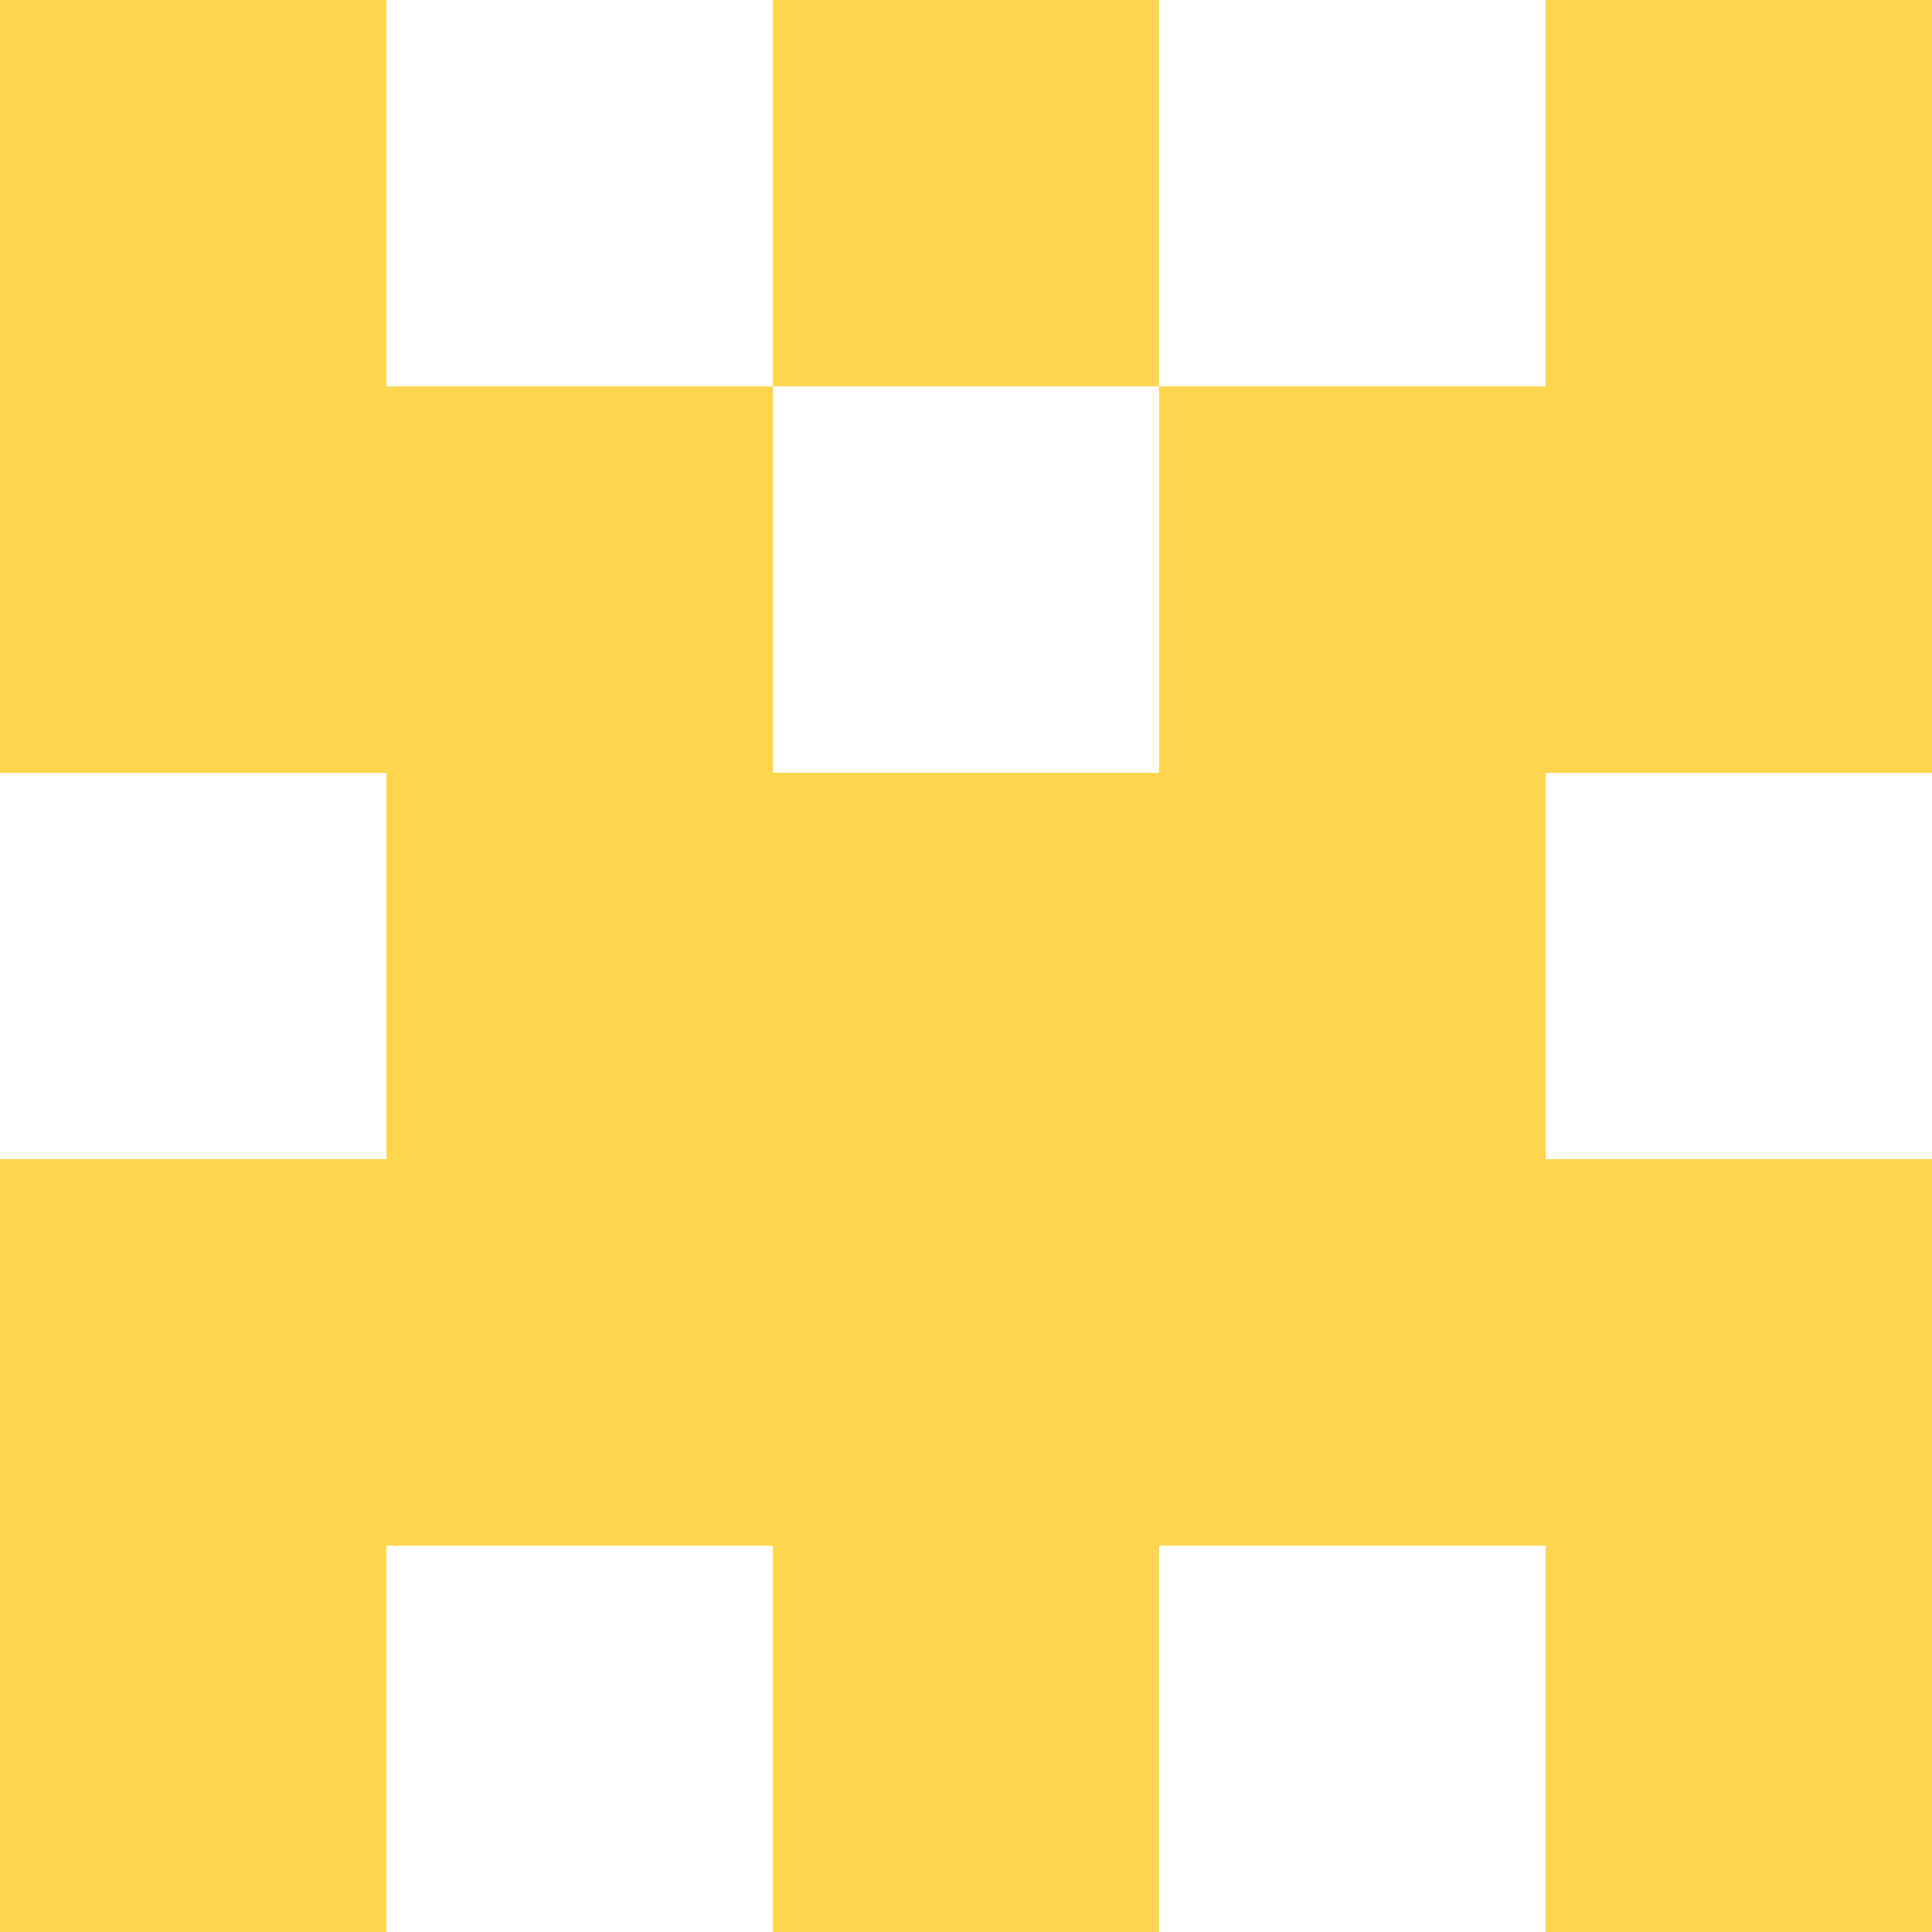
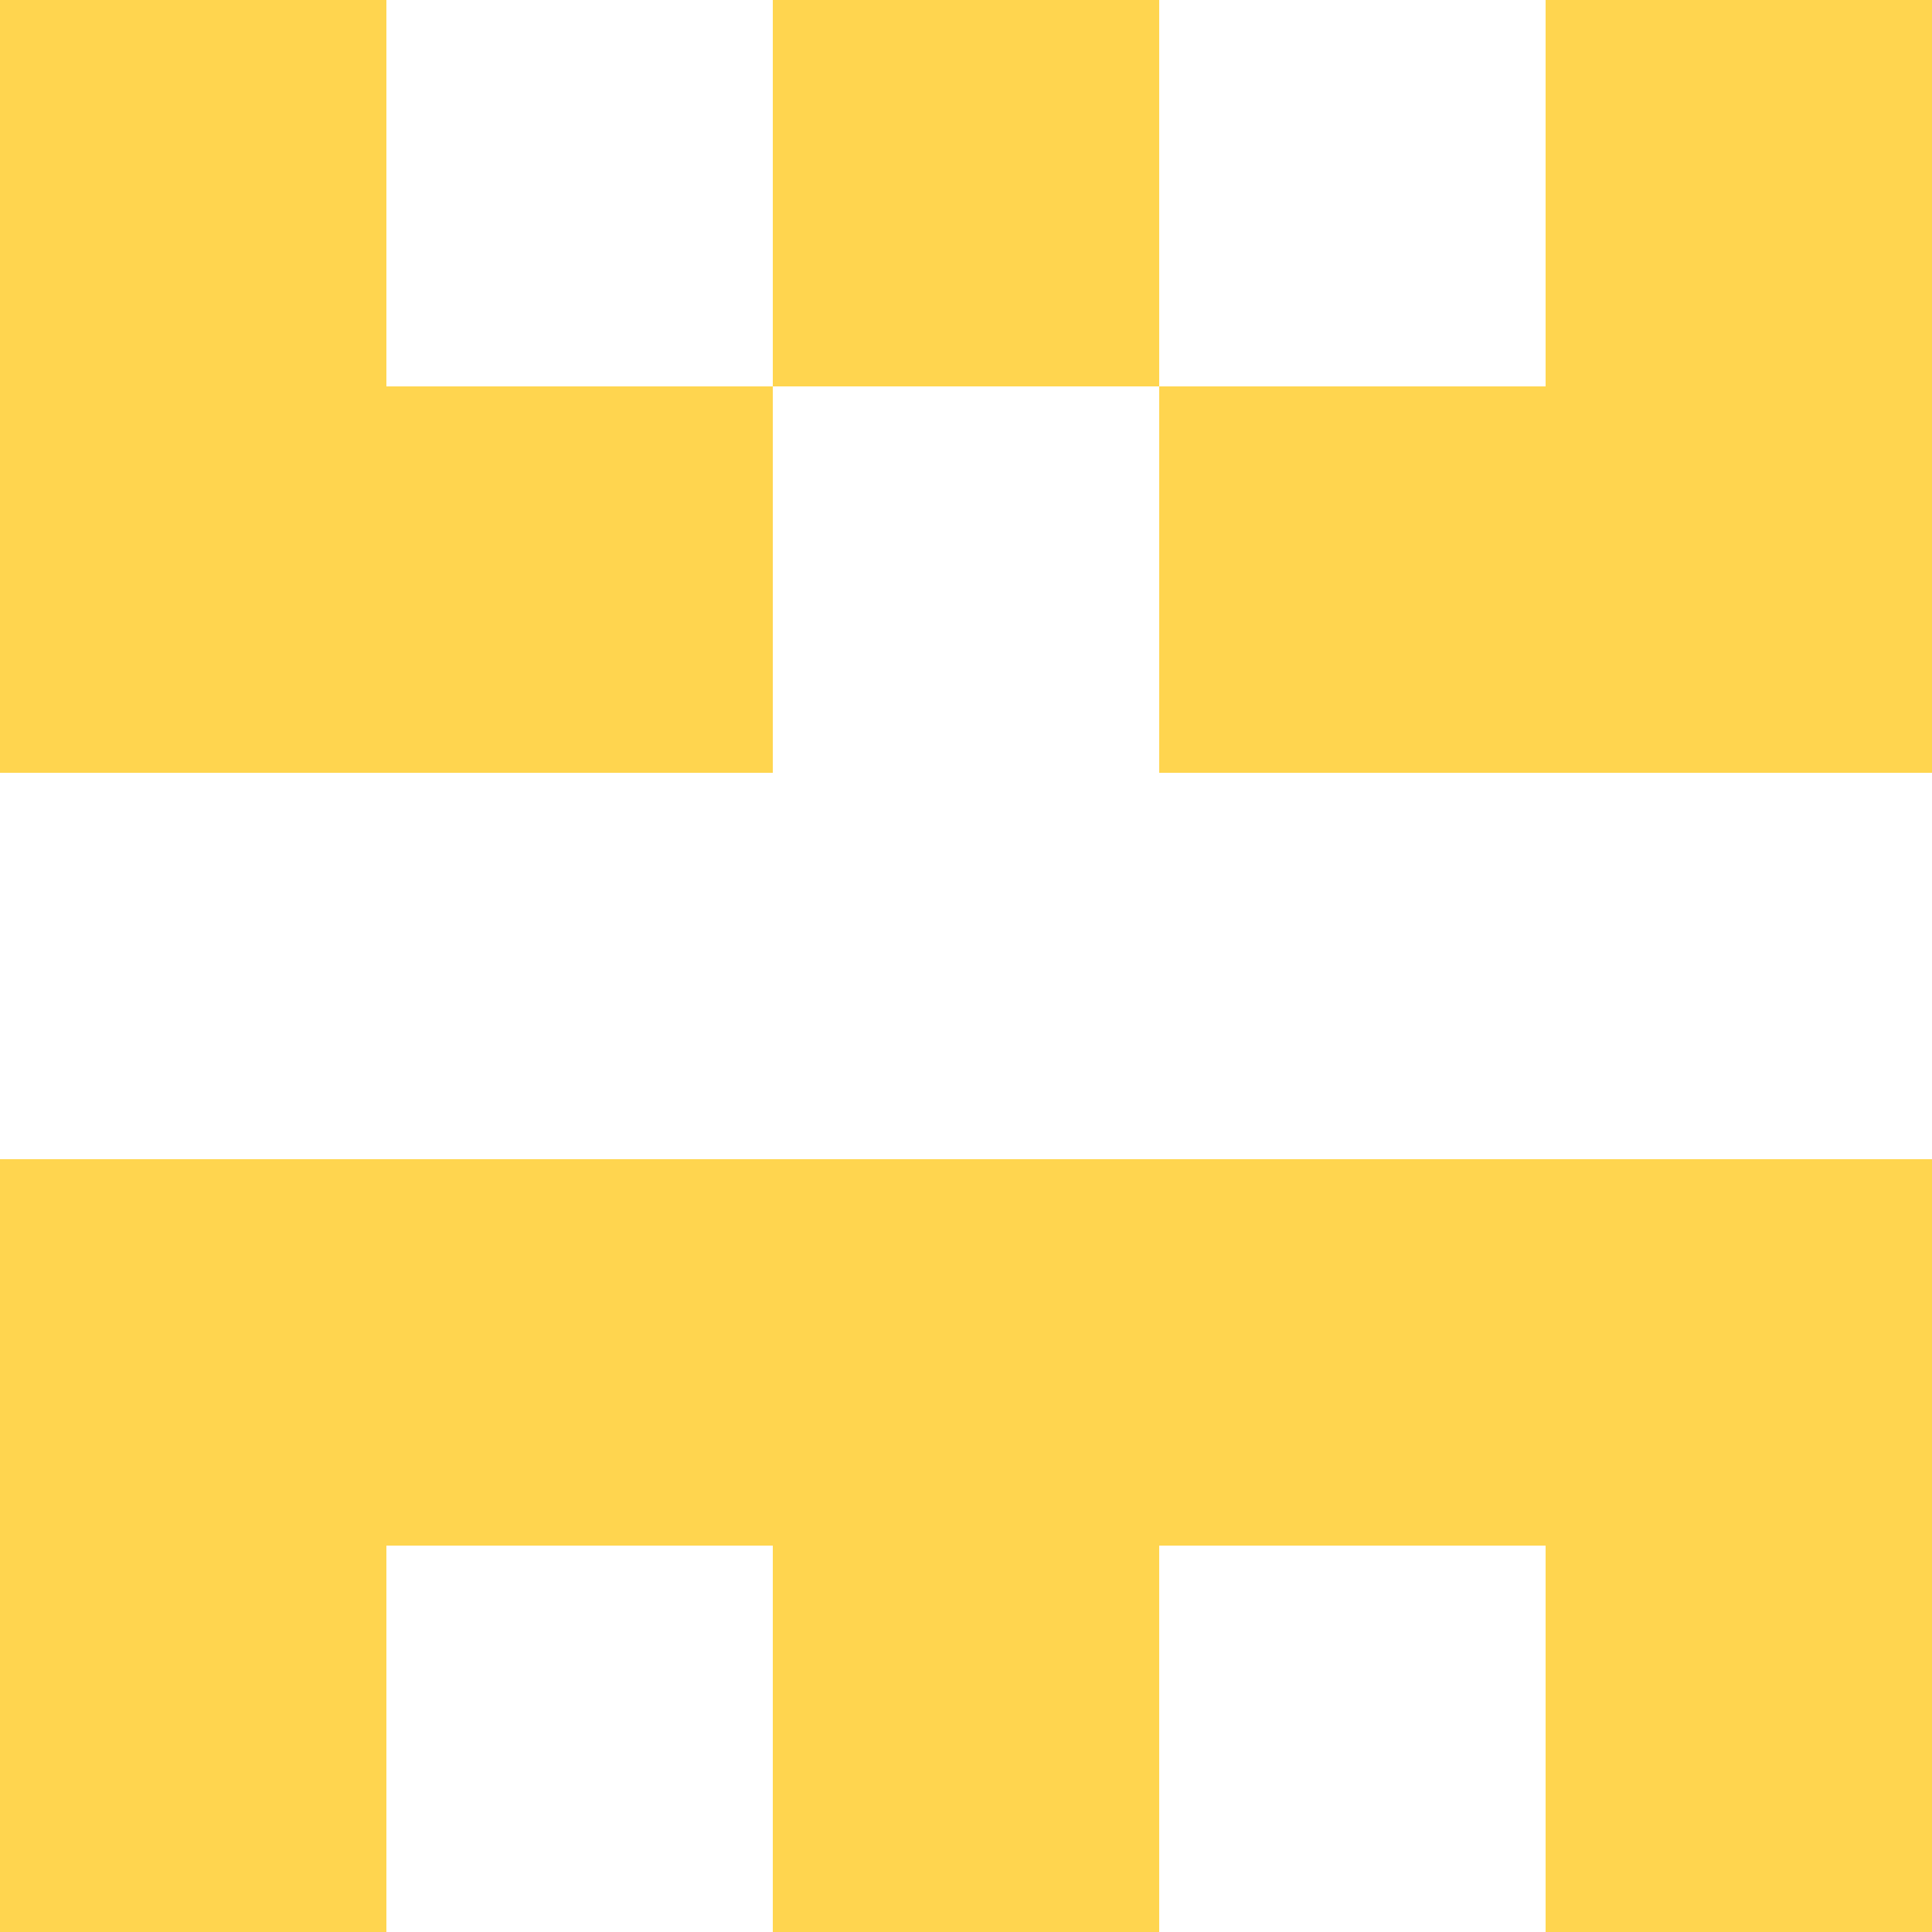
<svg xmlns="http://www.w3.org/2000/svg" viewBox="0 0 5 5" version="1.1" shape-rendering="crispEdges">
  <path d="M0 0h5v5H0V0z" fill="#ffffff" />
  <path d="M0 0h1v1H0V0zm2 0h1v1H2V0zm2 0h1v1H4V0z" fill-rule="evenodd" fill="#ffd54f" />
  <path d="M0 1h2v1H0V1zm3 0h2v1H3V1z" fill-rule="evenodd" fill="#ffd54f" />
-   <path d="M1 2h3v1H1V2z" fill="#ffd54f" />
  <path d="M0 3h5v1H0V3z" fill="#ffd54f" />
  <path d="M0 4h1v1H0V4zm2 0h1v1H2V4zm2 0h1v1H4V4z" fill-rule="evenodd" fill="#ffd54f" />
</svg>